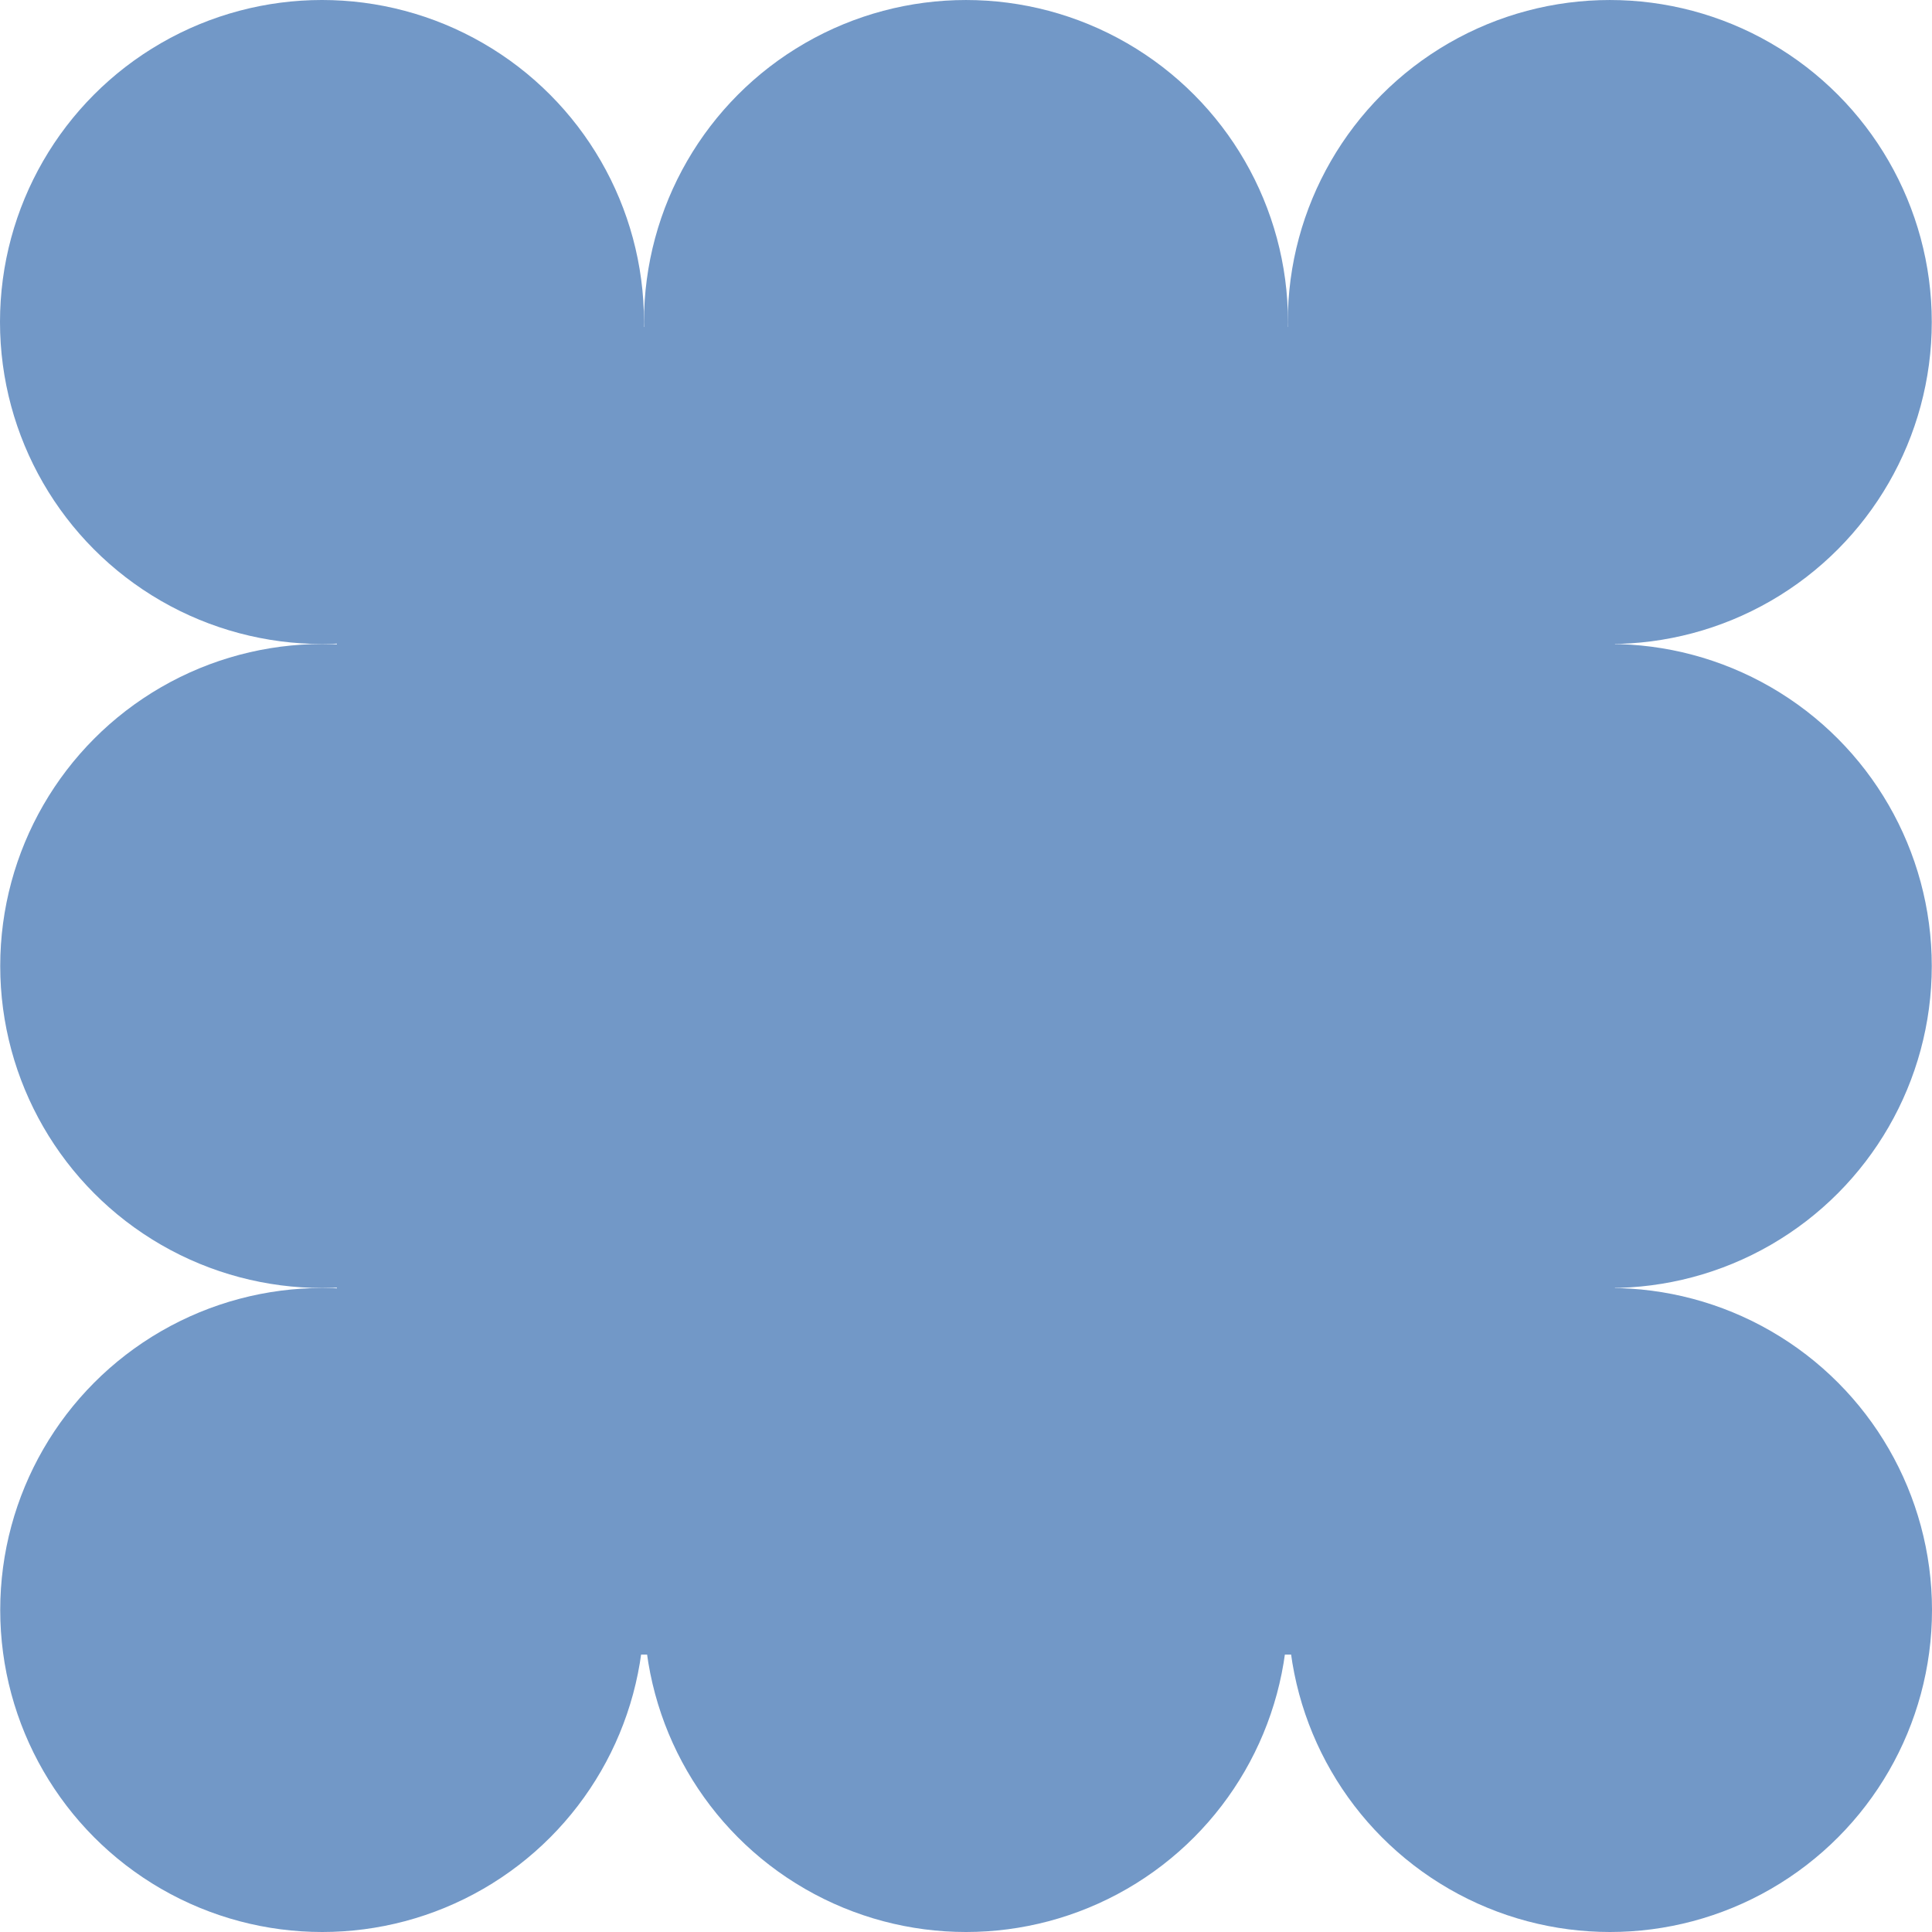
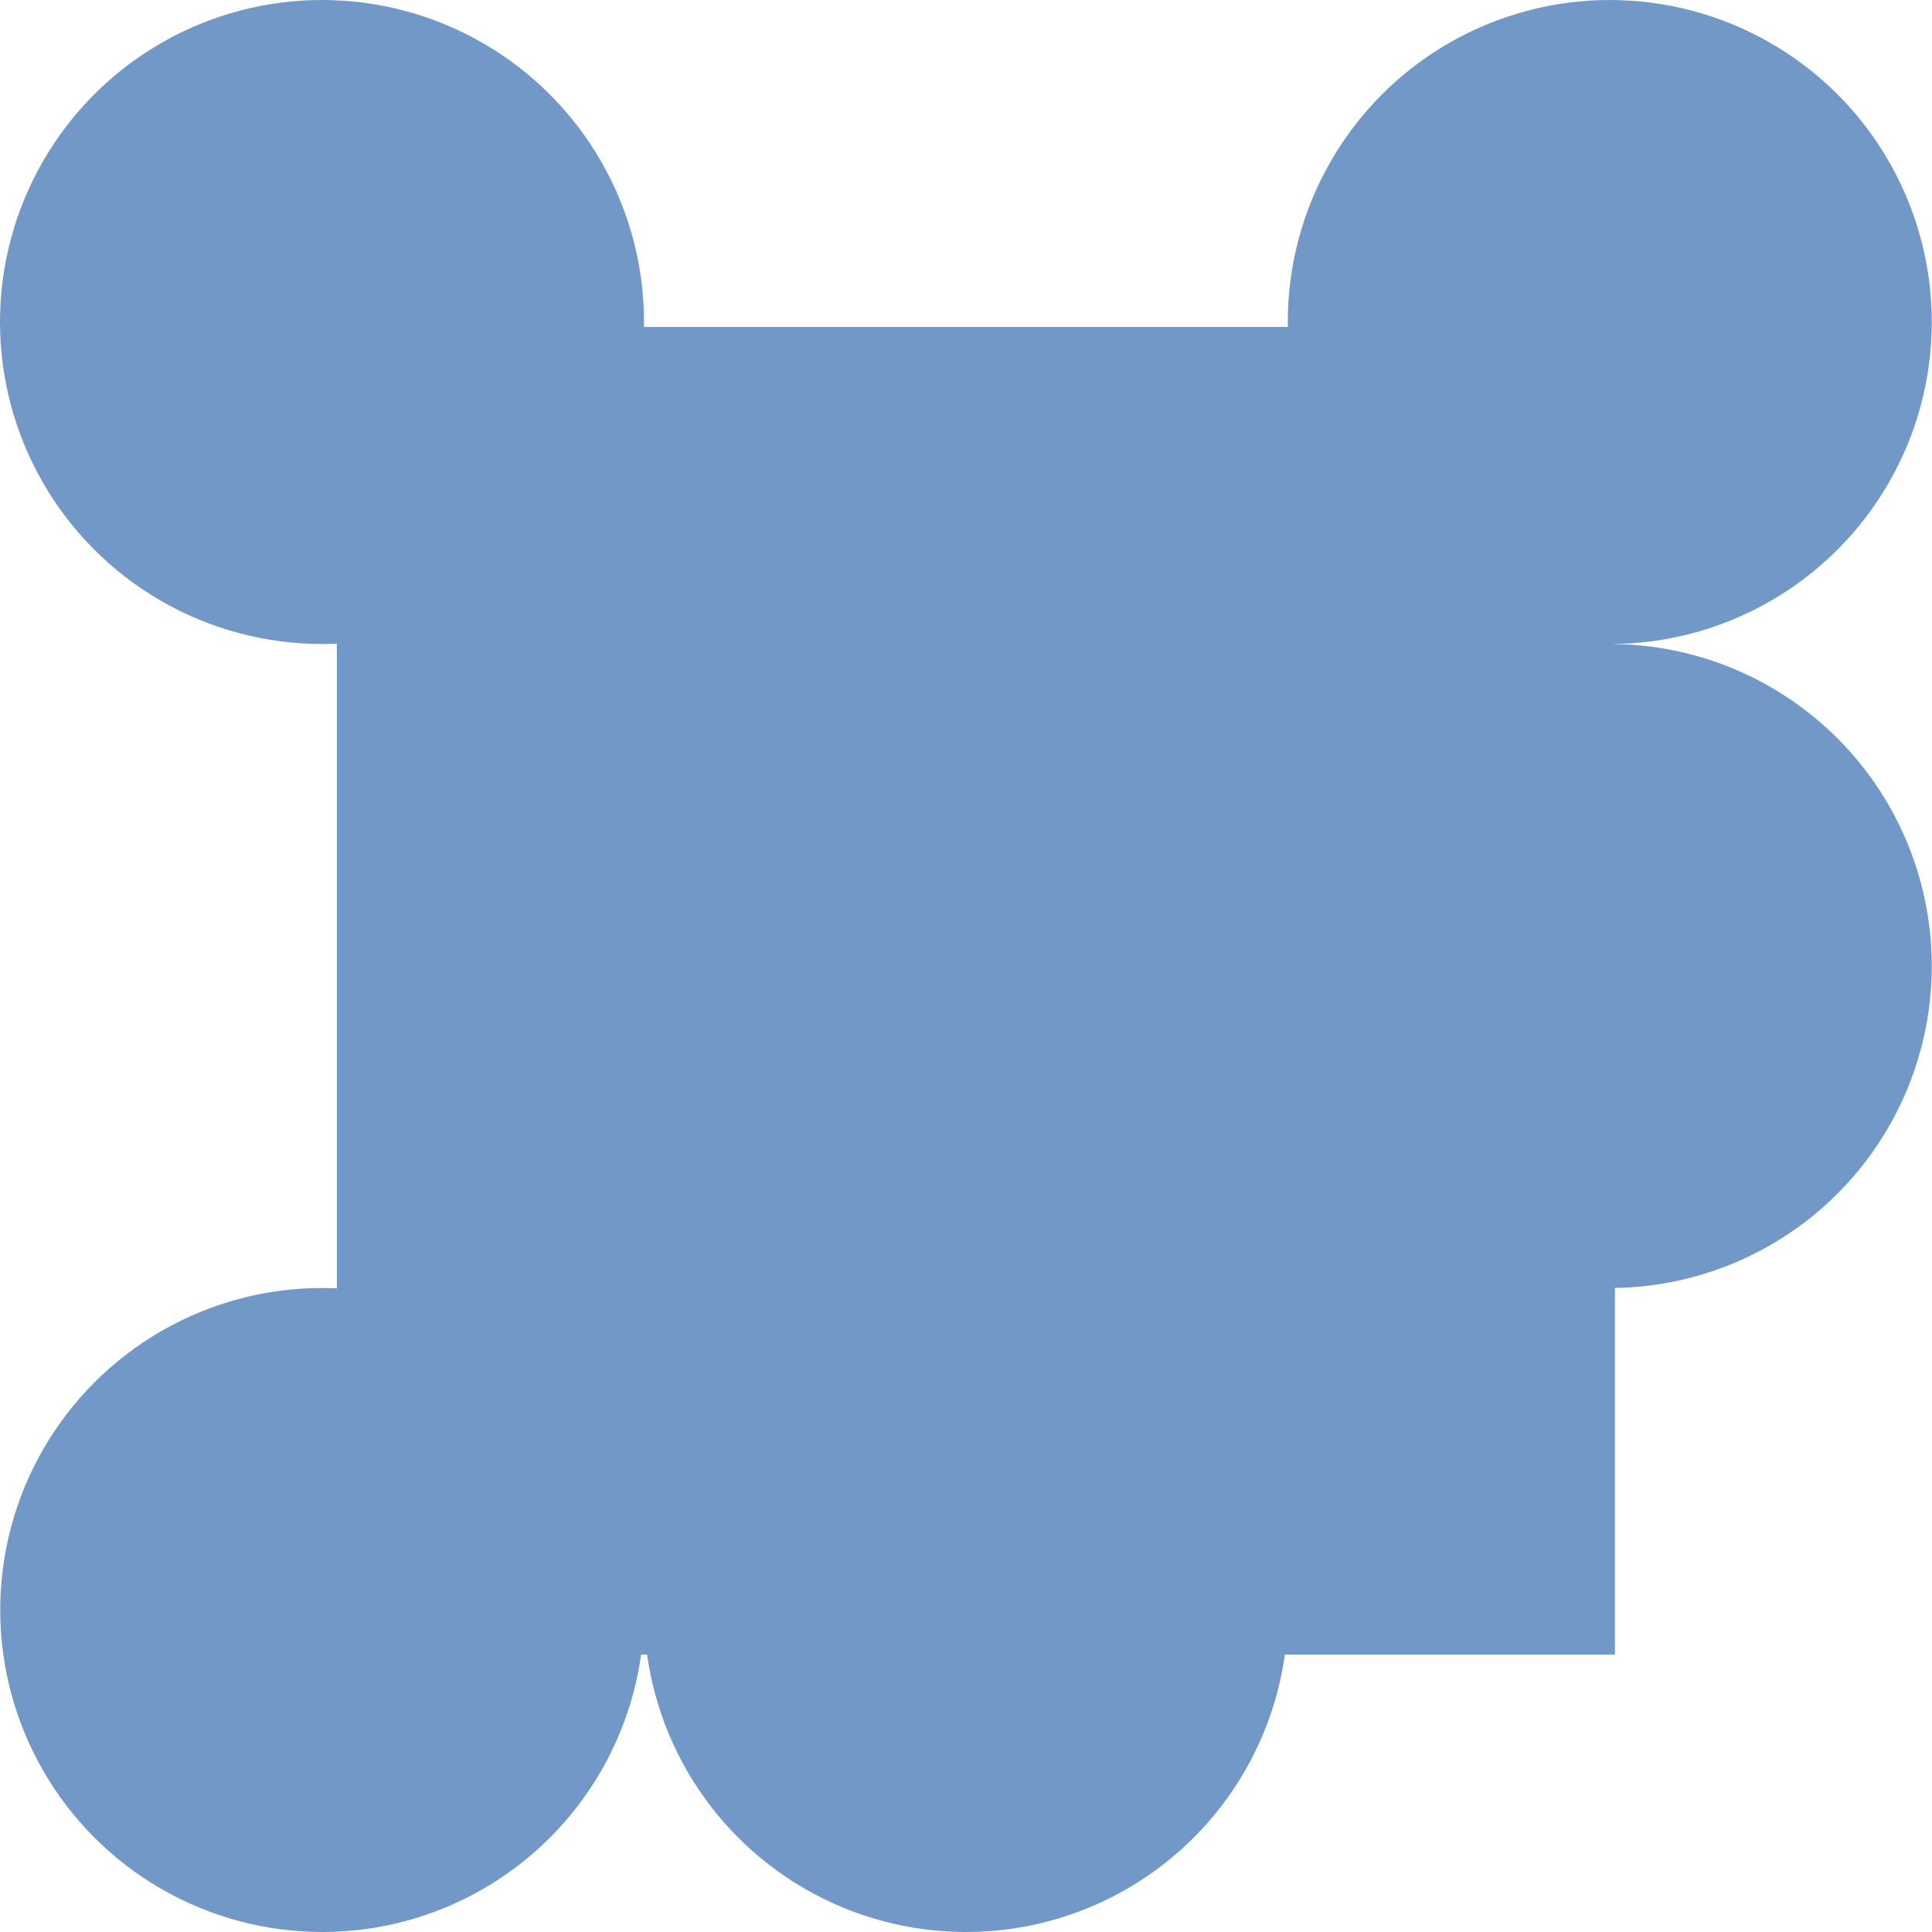
<svg xmlns="http://www.w3.org/2000/svg" width="600" height="600" viewBox="0 0 600 600" fill="none">
  <circle cx="100" cy="100" r="100" fill="#7298C7" />
-   <circle cx="299.996" cy="100.004" r="100" fill="#7298C7" />
  <circle cx="499.931" cy="100.004" r="100" fill="#7298C7" />
  <circle cx="499.931" cy="300" r="100" fill="#7298C7" />
-   <circle cx="500" cy="500" r="100" fill="#7298C7" />
  <circle cx="299.996" cy="500" r="100" fill="#7298C7" />
  <circle cx="100.069" cy="500" r="100" fill="#7298C7" />
-   <circle cx="100.069" cy="300" r="100" fill="#7298C7" />
  <rect x="104.615" y="101.538" width="396.923" height="412.308" fill="#7298C7" />
</svg>